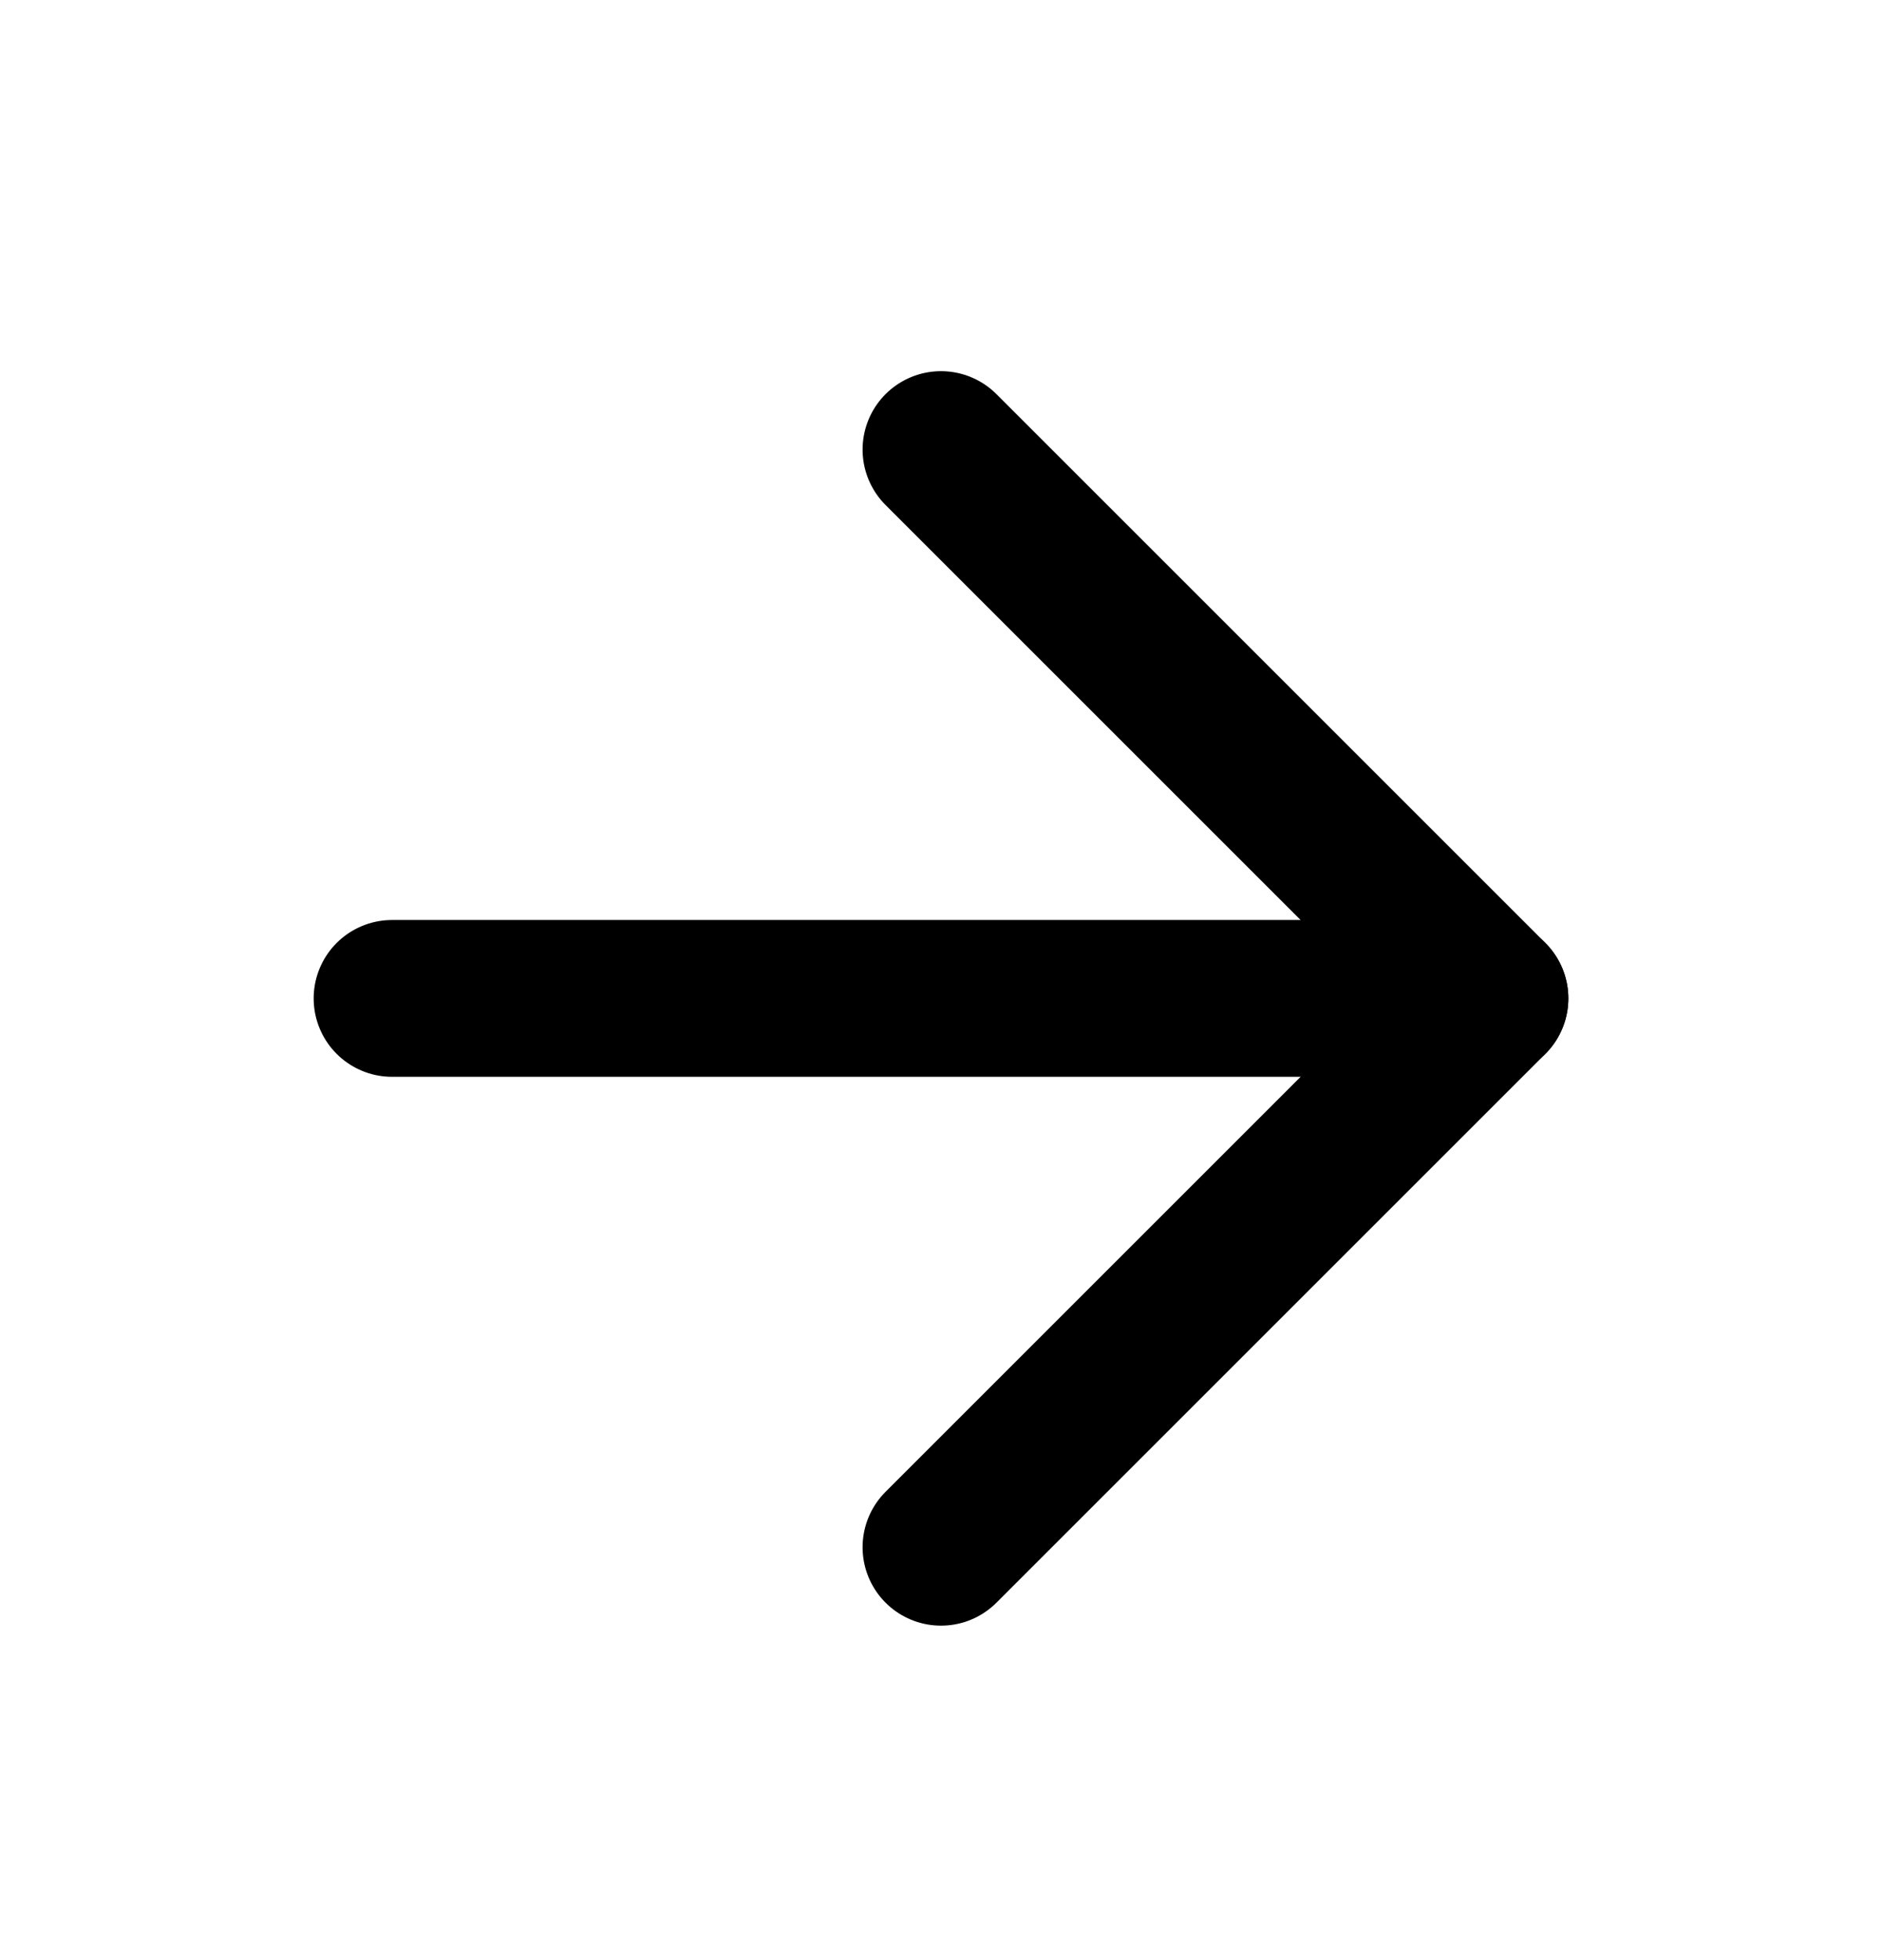
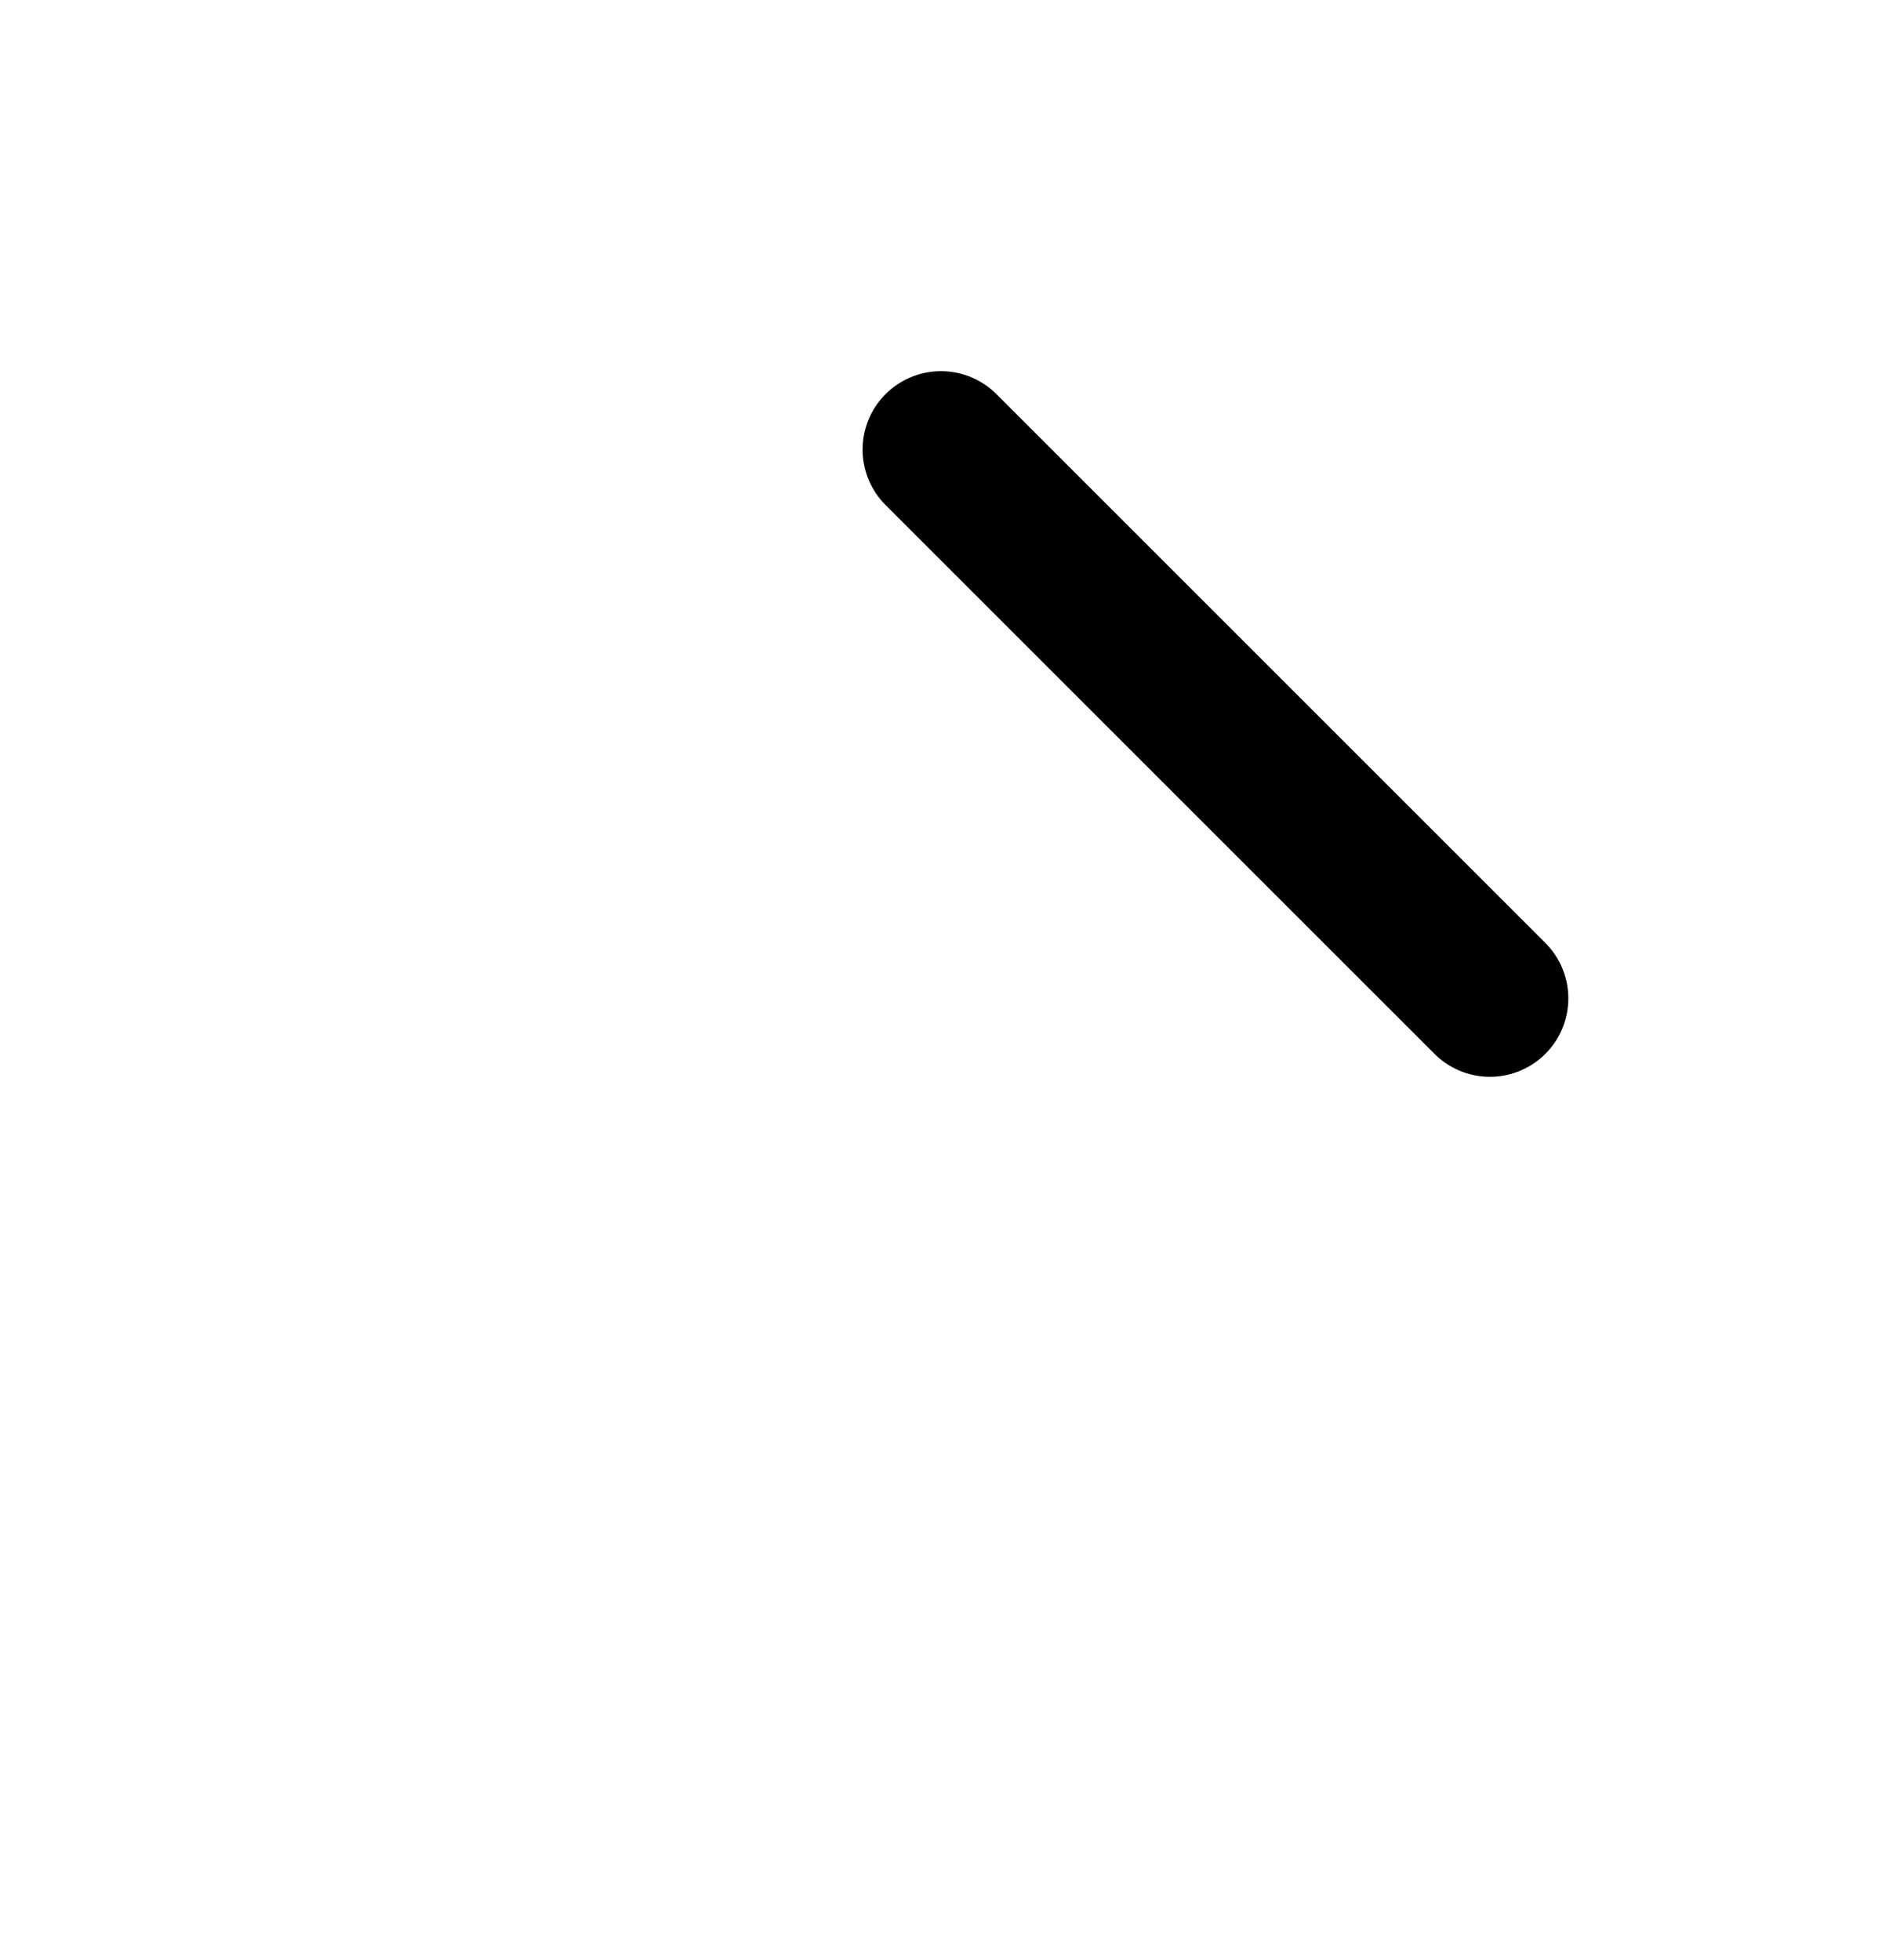
<svg xmlns="http://www.w3.org/2000/svg" width="24" height="25" viewBox="0 0 24 25" fill="none">
-   <path d="M5 12.734H19" stroke="black" stroke-width="2" stroke-linecap="round" stroke-linejoin="round" />
-   <path d="M12 5.734L19 12.734L12 19.734" stroke="black" stroke-width="2" stroke-linecap="round" stroke-linejoin="round" />
+   <path d="M12 5.734L19 12.734" stroke="black" stroke-width="2" stroke-linecap="round" stroke-linejoin="round" />
</svg>